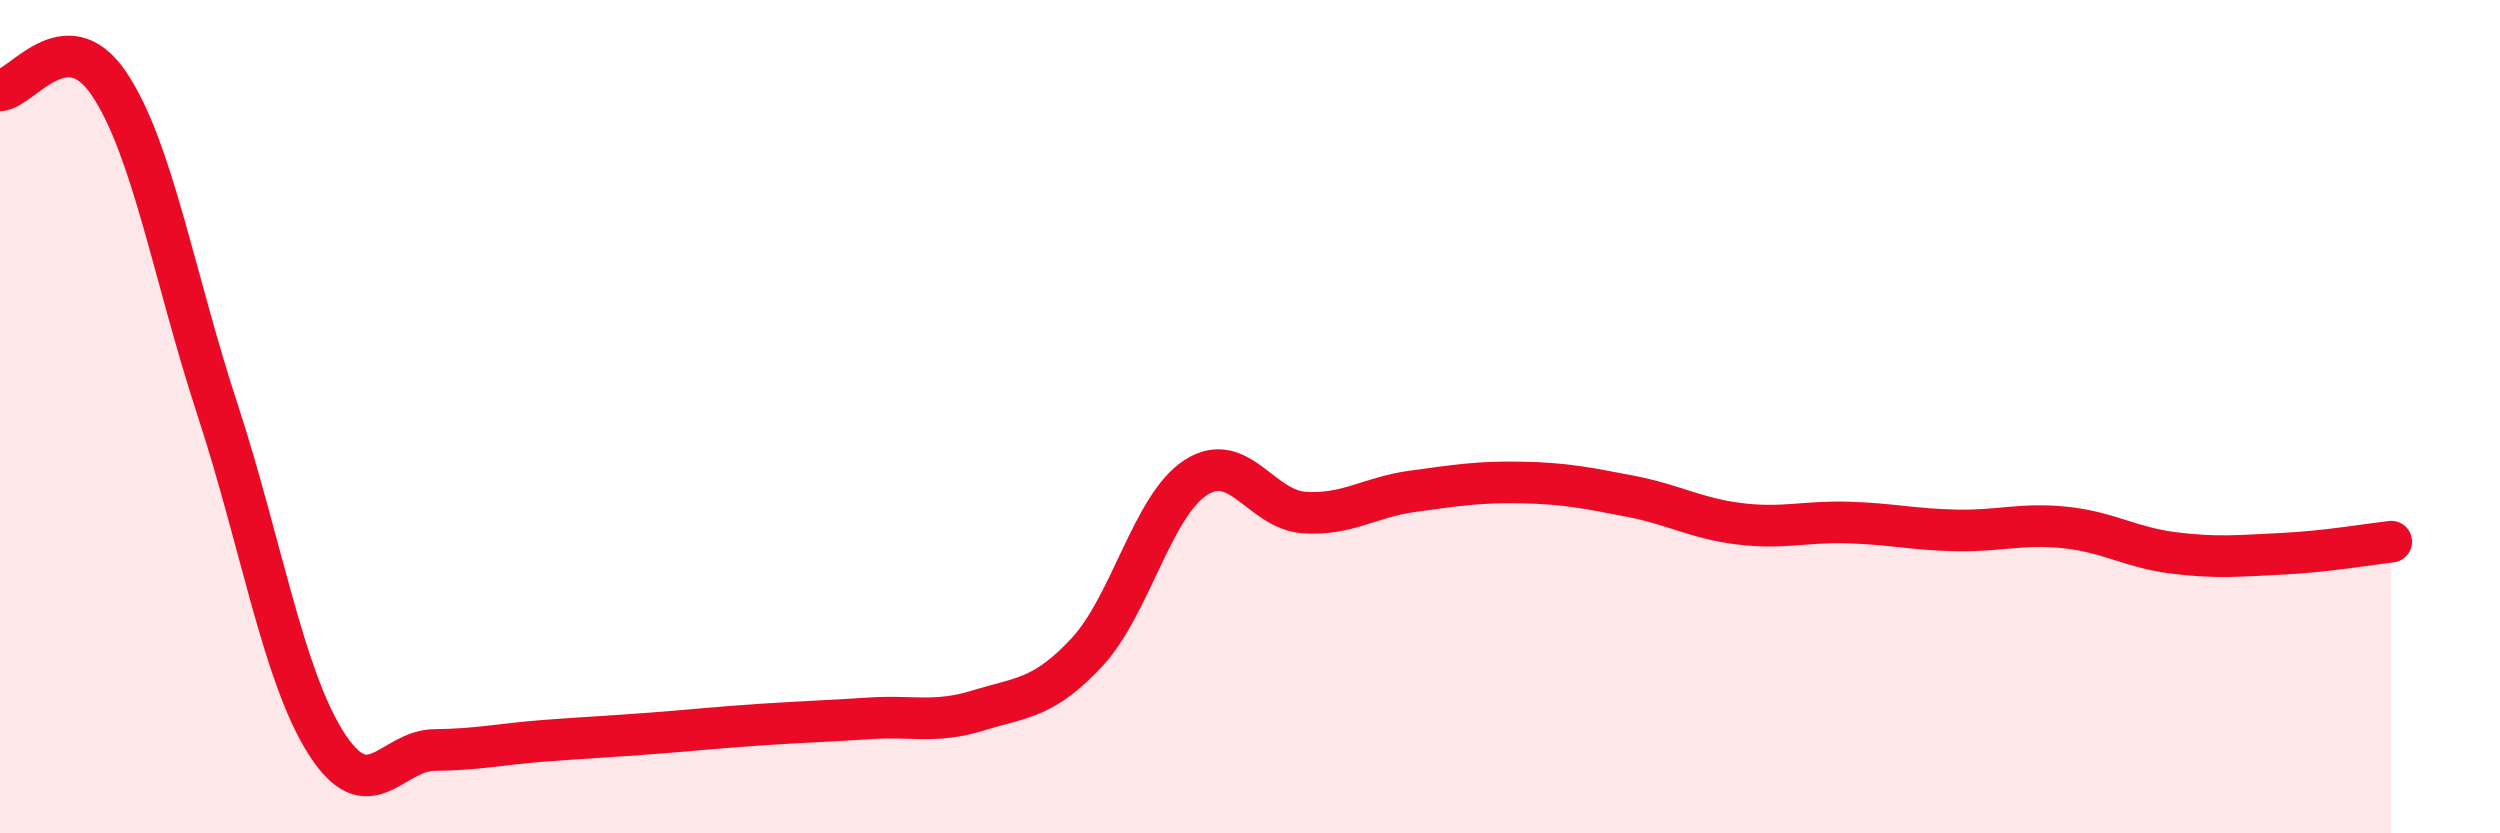
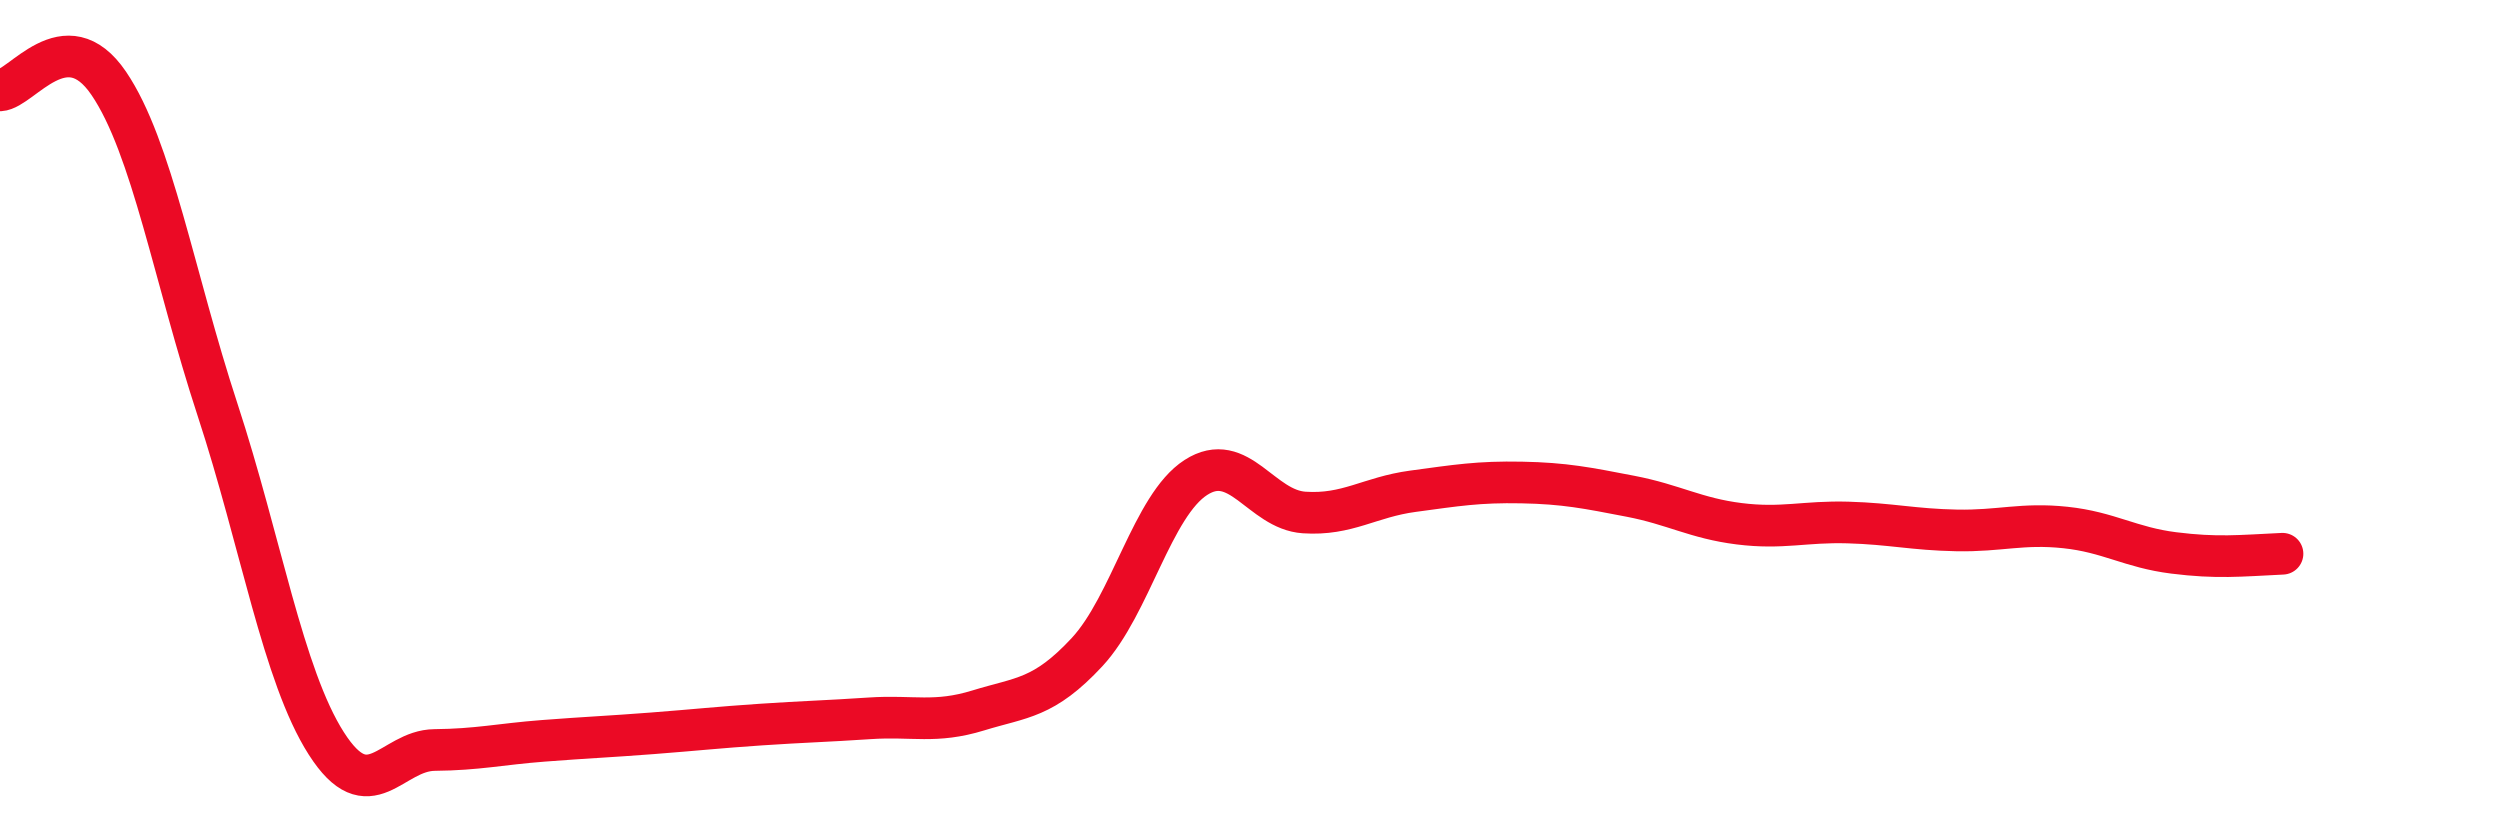
<svg xmlns="http://www.w3.org/2000/svg" width="60" height="20" viewBox="0 0 60 20">
-   <path d="M 0,2.17 C 0.52,2.14 1.57,0.47 2.61,2 C 3.65,3.53 4.18,6.66 5.22,9.83 C 6.26,13 6.79,16.21 7.83,17.84 C 8.87,19.47 9.39,18.01 10.43,18 C 11.47,17.99 12,17.86 13.04,17.78 C 14.08,17.7 14.61,17.68 15.65,17.6 C 16.69,17.52 17.22,17.46 18.26,17.39 C 19.3,17.32 19.83,17.31 20.87,17.24 C 21.91,17.17 22.44,17.37 23.48,17.05 C 24.52,16.73 25.05,16.77 26.09,15.65 C 27.13,14.53 27.66,12.13 28.7,11.46 C 29.74,10.79 30.26,12.23 31.3,12.3 C 32.34,12.37 32.87,11.93 33.91,11.79 C 34.95,11.65 35.48,11.56 36.52,11.58 C 37.56,11.6 38.09,11.71 39.13,11.91 C 40.17,12.11 40.7,12.44 41.74,12.57 C 42.78,12.7 43.31,12.51 44.35,12.54 C 45.39,12.57 45.92,12.71 46.96,12.73 C 48,12.75 48.53,12.55 49.57,12.66 C 50.61,12.77 51.13,13.14 52.17,13.27 C 53.21,13.4 53.74,13.34 54.78,13.29 C 55.82,13.24 56.87,13.06 57.39,13L57.39 20L0 20Z" fill="#EB0A25" opacity="0.1" stroke-linecap="round" stroke-linejoin="round" />
-   <path d="M 0,2.17 C 0.52,2.14 1.57,0.47 2.61,2 C 3.65,3.53 4.18,6.66 5.22,9.83 C 6.26,13 6.79,16.21 7.83,17.84 C 8.87,19.47 9.39,18.01 10.43,18 C 11.47,17.99 12,17.86 13.04,17.78 C 14.08,17.7 14.61,17.68 15.65,17.6 C 16.69,17.52 17.22,17.46 18.26,17.39 C 19.3,17.32 19.83,17.31 20.87,17.24 C 21.91,17.17 22.44,17.37 23.48,17.05 C 24.52,16.73 25.05,16.77 26.09,15.65 C 27.13,14.53 27.66,12.13 28.7,11.46 C 29.74,10.79 30.26,12.23 31.3,12.3 C 32.34,12.37 32.87,11.93 33.91,11.79 C 34.95,11.65 35.48,11.56 36.52,11.58 C 37.56,11.6 38.09,11.71 39.13,11.91 C 40.17,12.11 40.7,12.44 41.74,12.57 C 42.78,12.7 43.31,12.51 44.35,12.54 C 45.39,12.57 45.92,12.71 46.96,12.73 C 48,12.75 48.53,12.55 49.57,12.66 C 50.61,12.77 51.13,13.14 52.17,13.27 C 53.21,13.4 53.74,13.34 54.78,13.29 C 55.82,13.24 56.87,13.06 57.39,13" stroke="#EB0A25" stroke-width="1" fill="none" stroke-linecap="round" stroke-linejoin="round" />
+   <path d="M 0,2.17 C 0.52,2.14 1.57,0.47 2.61,2 C 3.65,3.53 4.18,6.66 5.22,9.83 C 6.26,13 6.79,16.21 7.83,17.84 C 8.87,19.47 9.39,18.01 10.43,18 C 11.47,17.99 12,17.86 13.04,17.78 C 14.08,17.7 14.61,17.68 15.65,17.6 C 16.69,17.52 17.22,17.46 18.26,17.39 C 19.3,17.32 19.83,17.31 20.87,17.24 C 21.91,17.17 22.44,17.37 23.48,17.05 C 24.52,16.73 25.05,16.77 26.09,15.65 C 27.13,14.53 27.66,12.13 28.7,11.46 C 29.74,10.79 30.26,12.23 31.3,12.3 C 32.34,12.37 32.87,11.93 33.91,11.79 C 34.95,11.65 35.48,11.56 36.52,11.58 C 37.56,11.6 38.09,11.71 39.13,11.91 C 40.17,12.11 40.7,12.44 41.74,12.57 C 42.78,12.7 43.31,12.51 44.35,12.54 C 45.39,12.57 45.92,12.71 46.96,12.73 C 48,12.75 48.53,12.55 49.57,12.66 C 50.61,12.77 51.13,13.14 52.17,13.27 C 53.21,13.4 53.74,13.34 54.78,13.29 " stroke="#EB0A25" stroke-width="1" fill="none" stroke-linecap="round" stroke-linejoin="round" />
</svg>